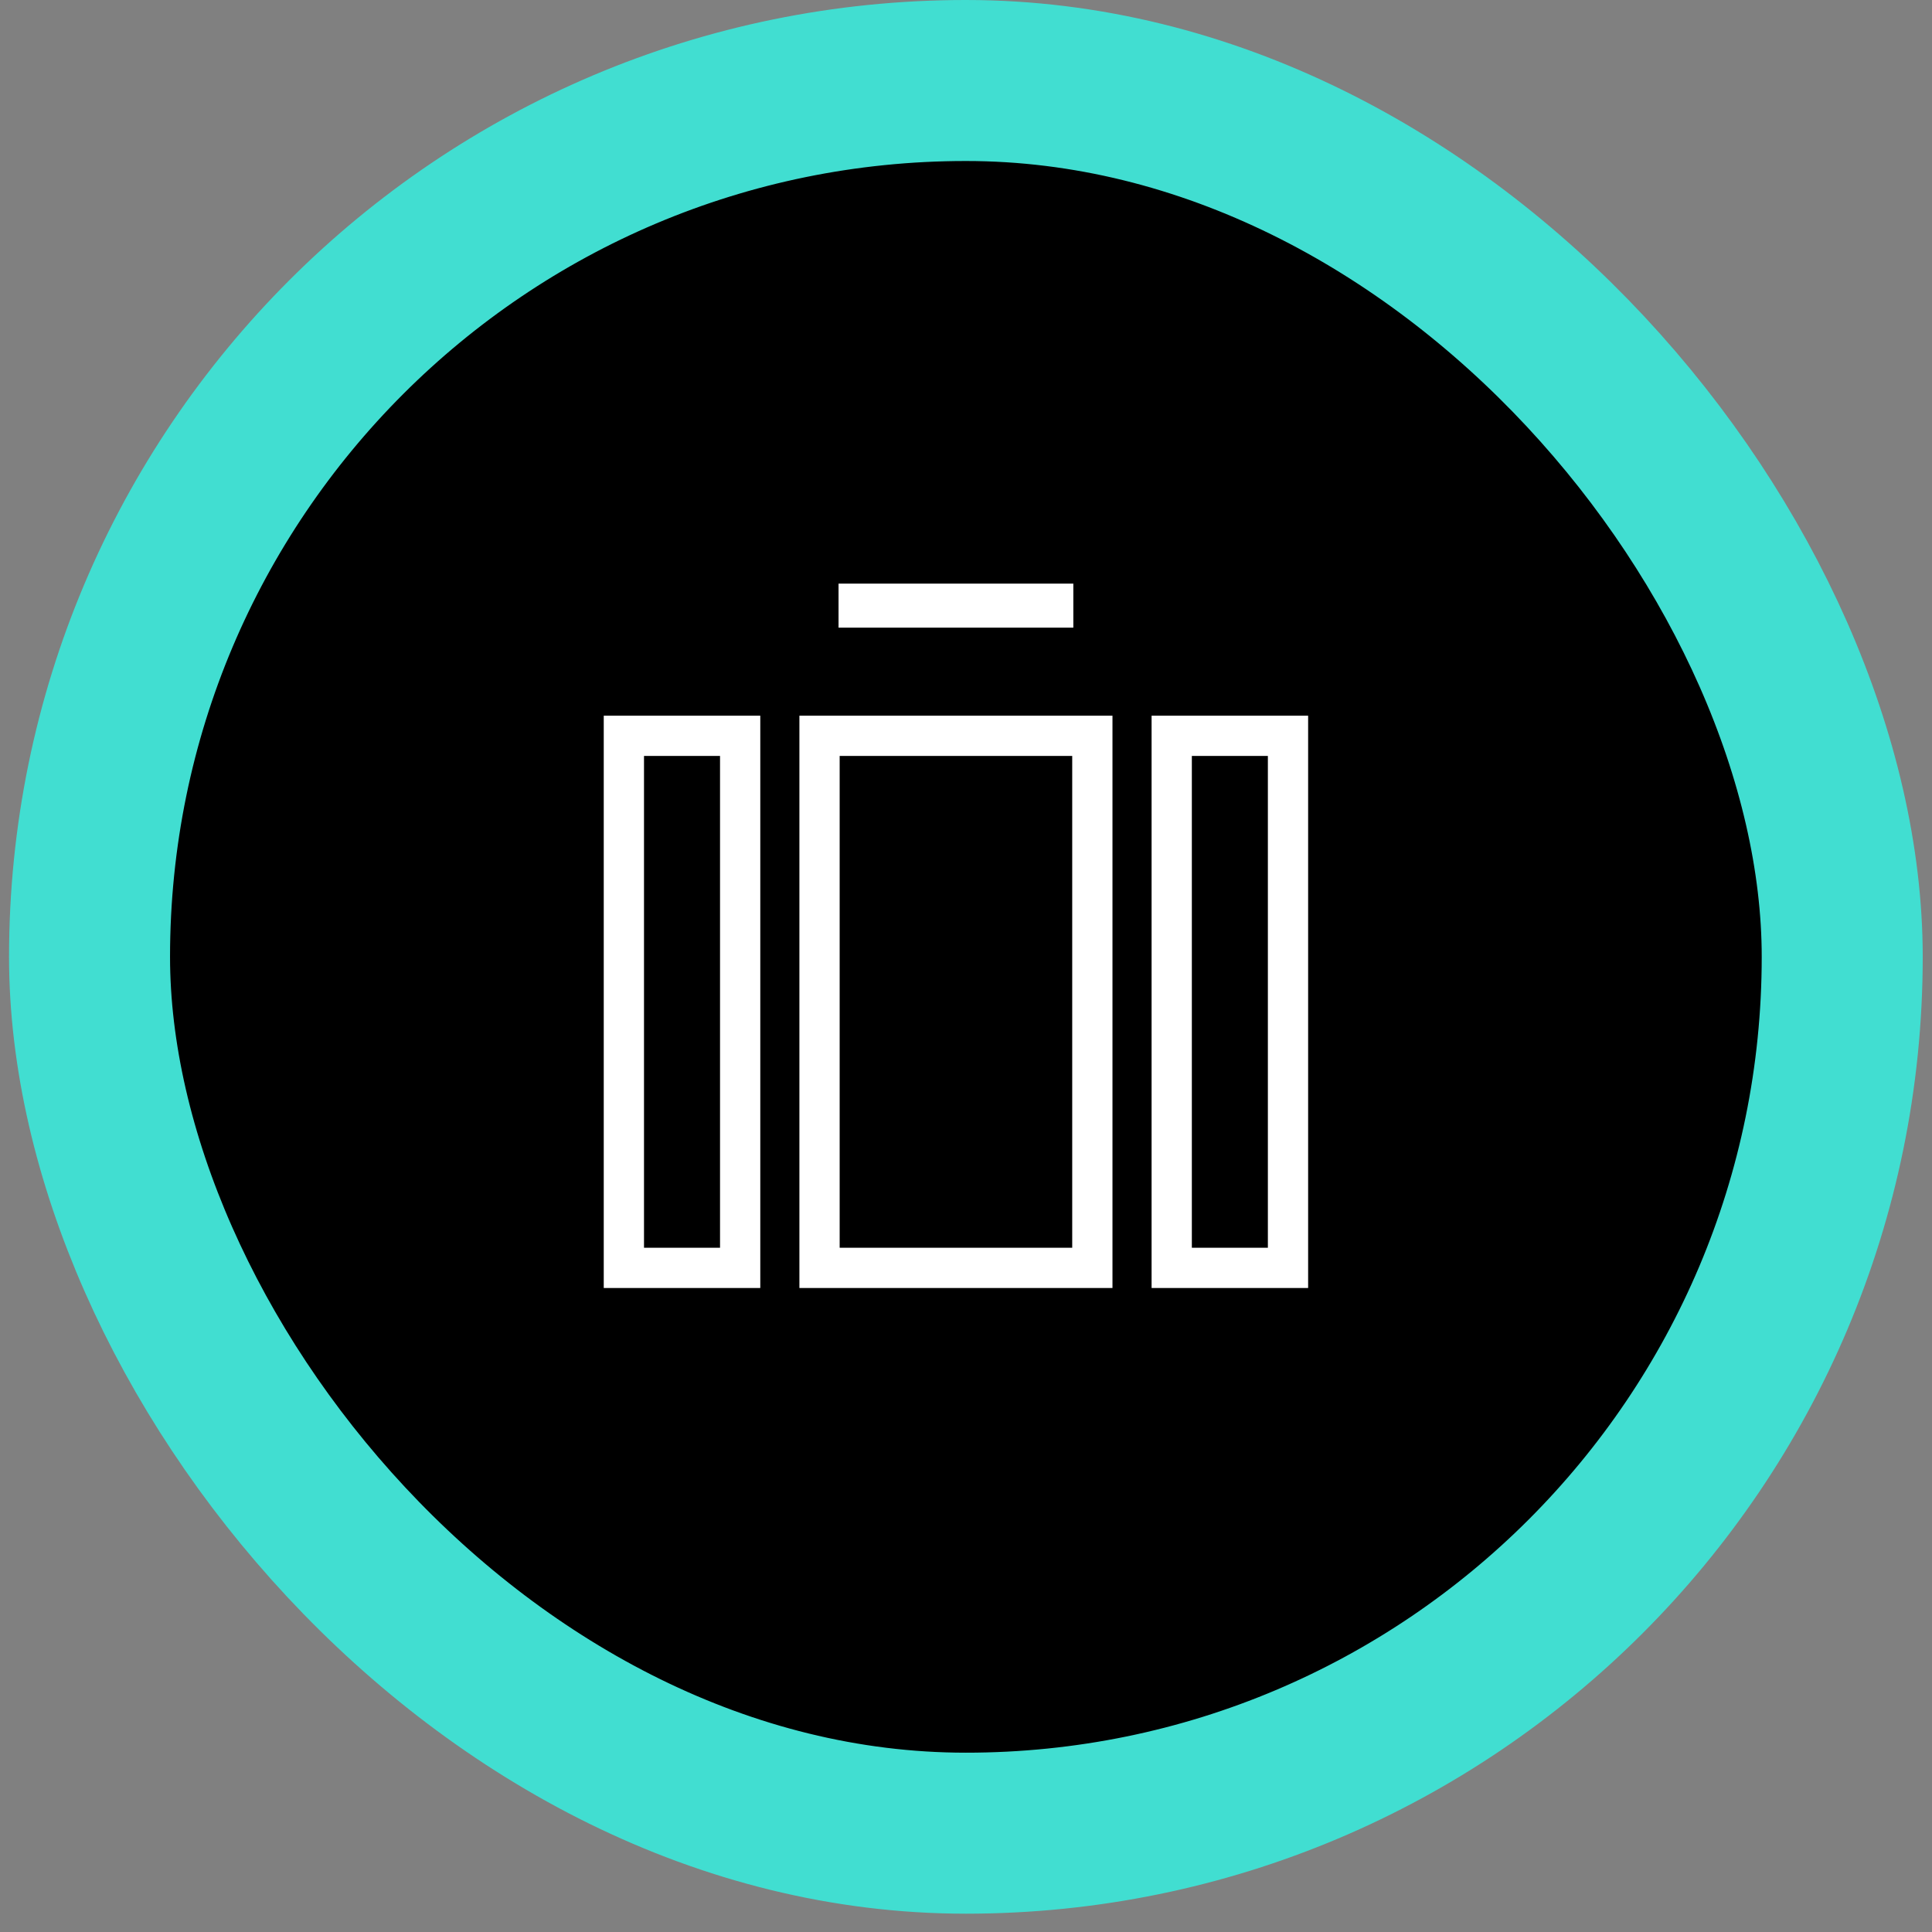
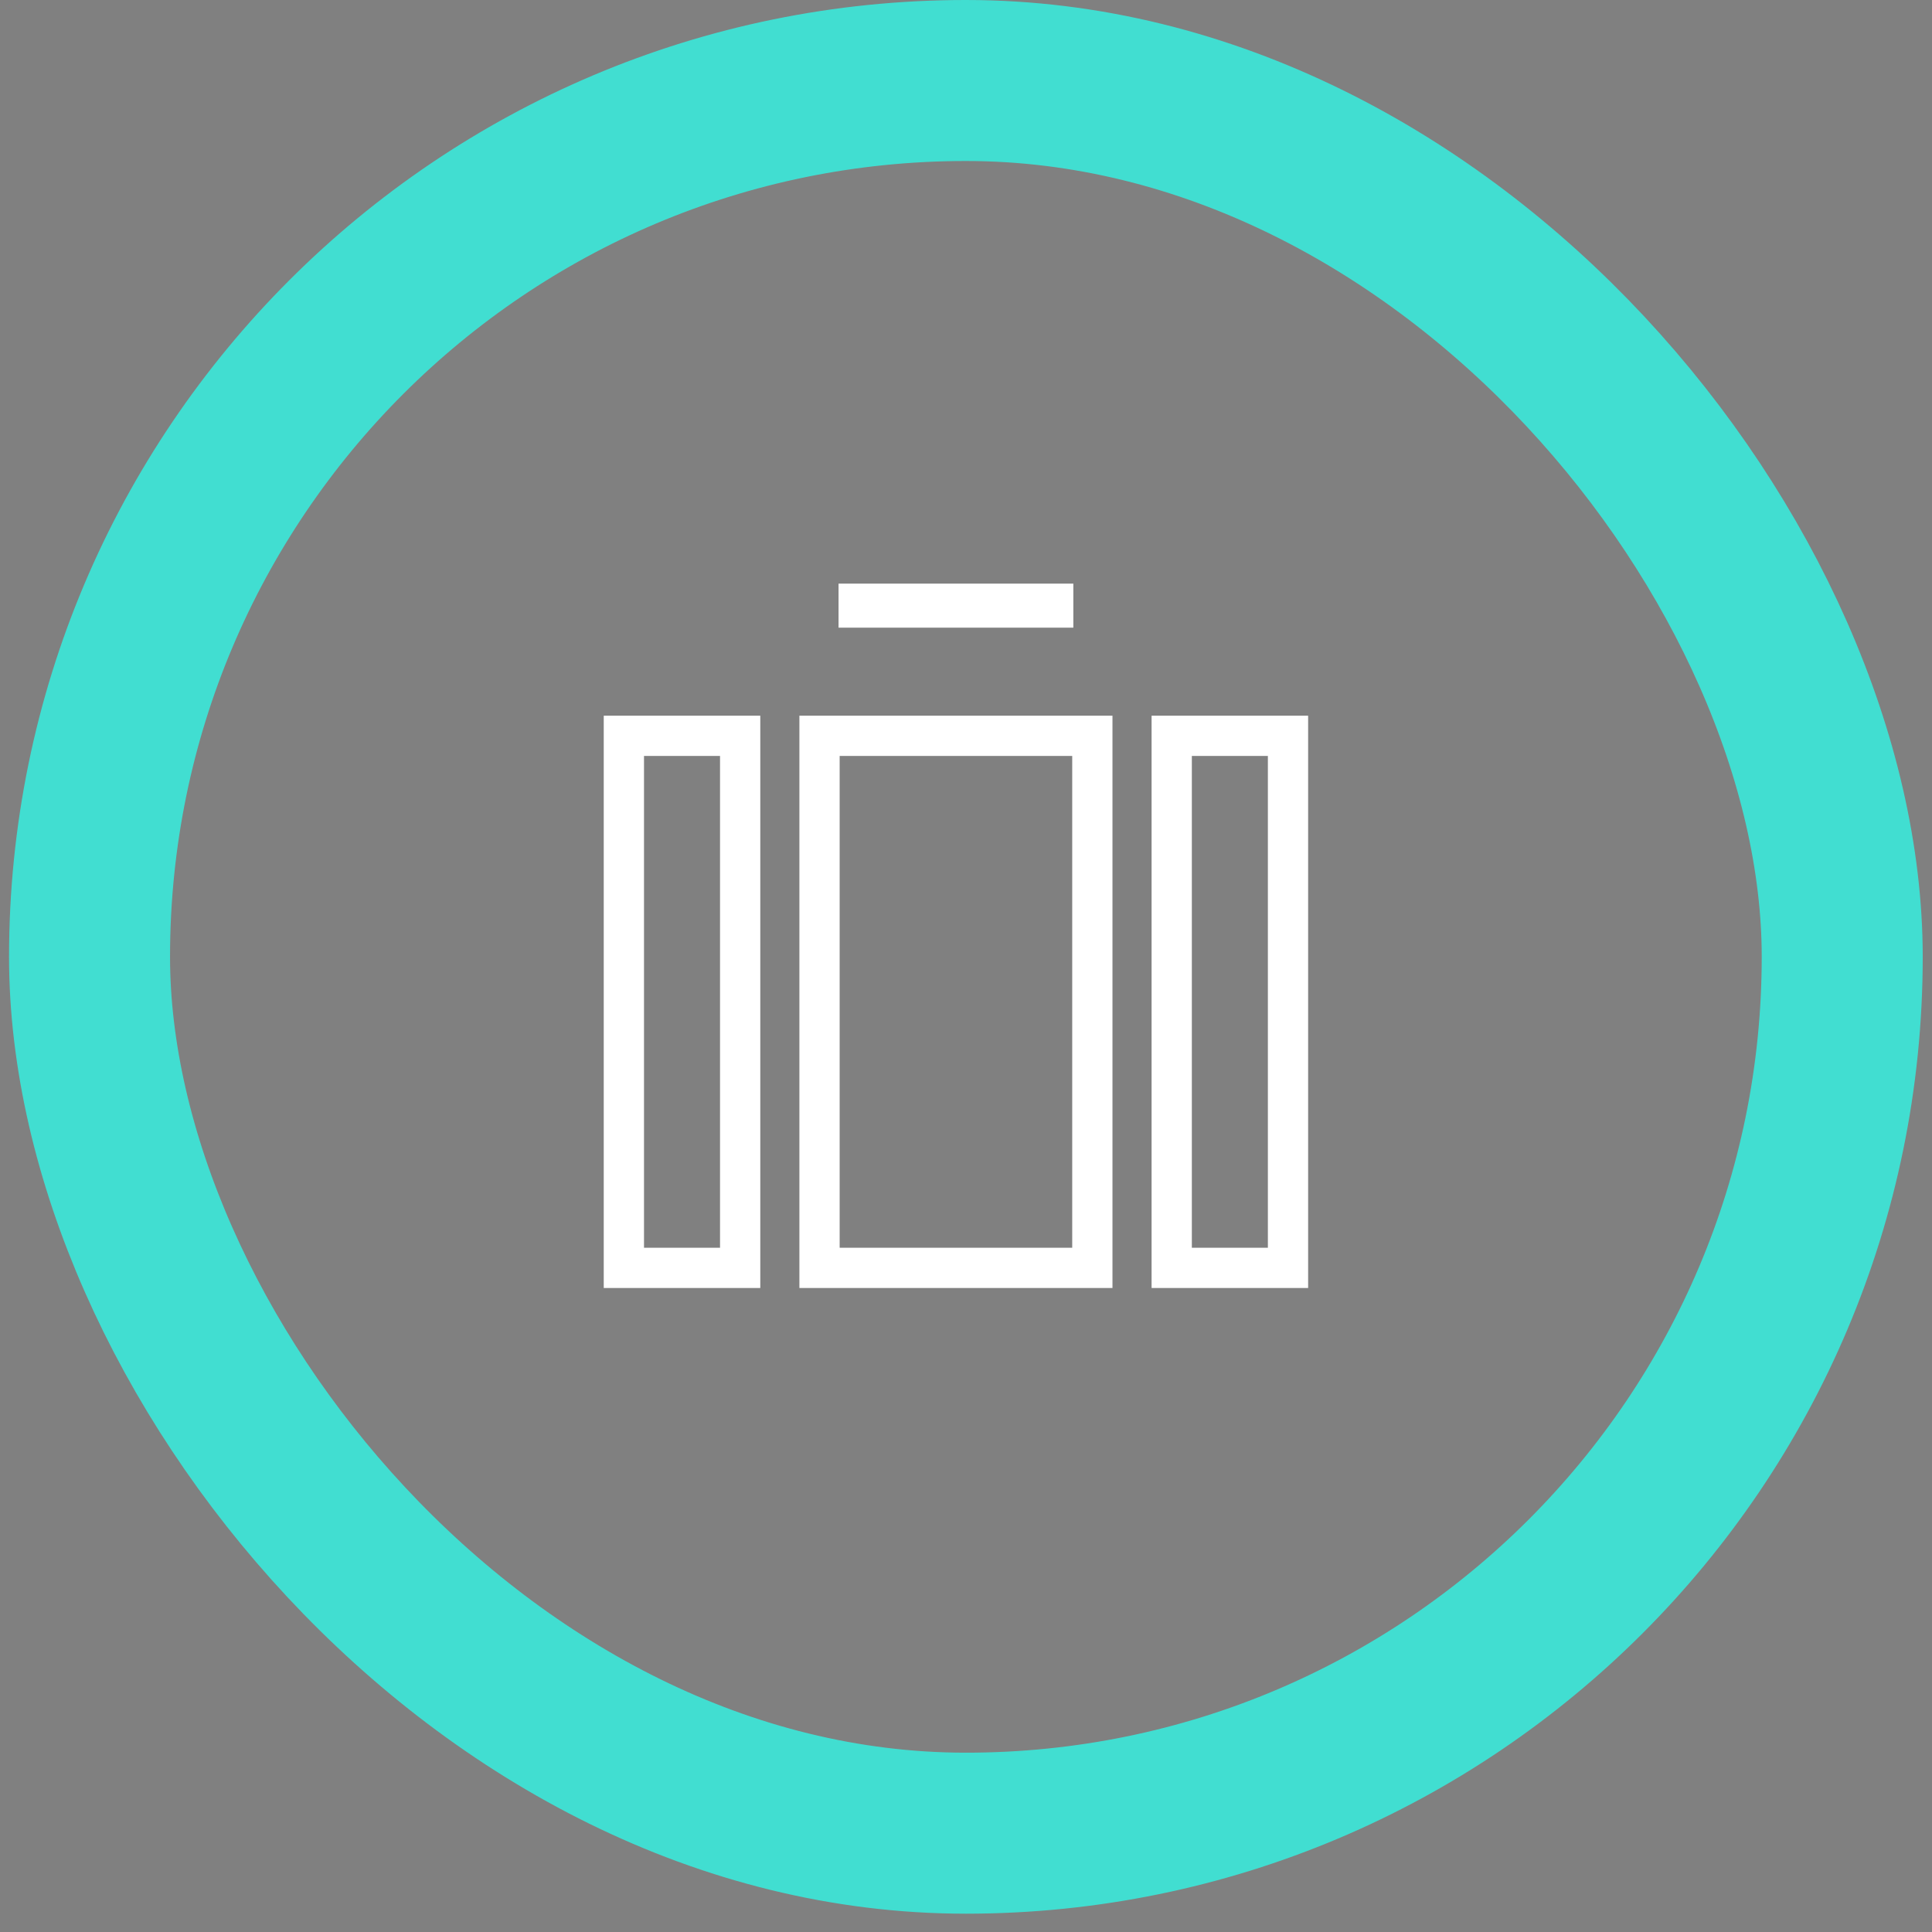
<svg xmlns="http://www.w3.org/2000/svg" width="96" height="96" viewBox="0 0 96 96" fill="none">
  <rect x="0" y="0" width="96" height="96" fill="#808080" stroke="none" />
-   <rect x="4.449" y="4" width="87.09" height="87.09" rx="43.545" fill="black" />
  <rect x="4.449" y="4" width="87.09" height="87.09" rx="43.545" stroke="#41DED1" stroke-width="8" />
-   <path d="M42.667 30.188V30H52.333V30.188H51.389H43.611H42.667ZM52.333 36.562H52.389H53.333H54.278V63H40.722V36.562H41.667H42.611H42.667H43.611H51.389H52.333ZM58.222 63V36.562H64V63H58.222ZM31 63V36.562H36.778V63H31Z" stroke="white" stroke-width="2" />
+   <path d="M42.667 30.188V30H52.333V30.188H51.389H43.611H42.667ZM52.333 36.562H53.333H54.278V63H40.722V36.562H41.667H42.611H42.667H43.611H51.389H52.333ZM58.222 63V36.562H64V63H58.222ZM31 63V36.562H36.778V63H31Z" stroke="white" stroke-width="2" />
</svg>